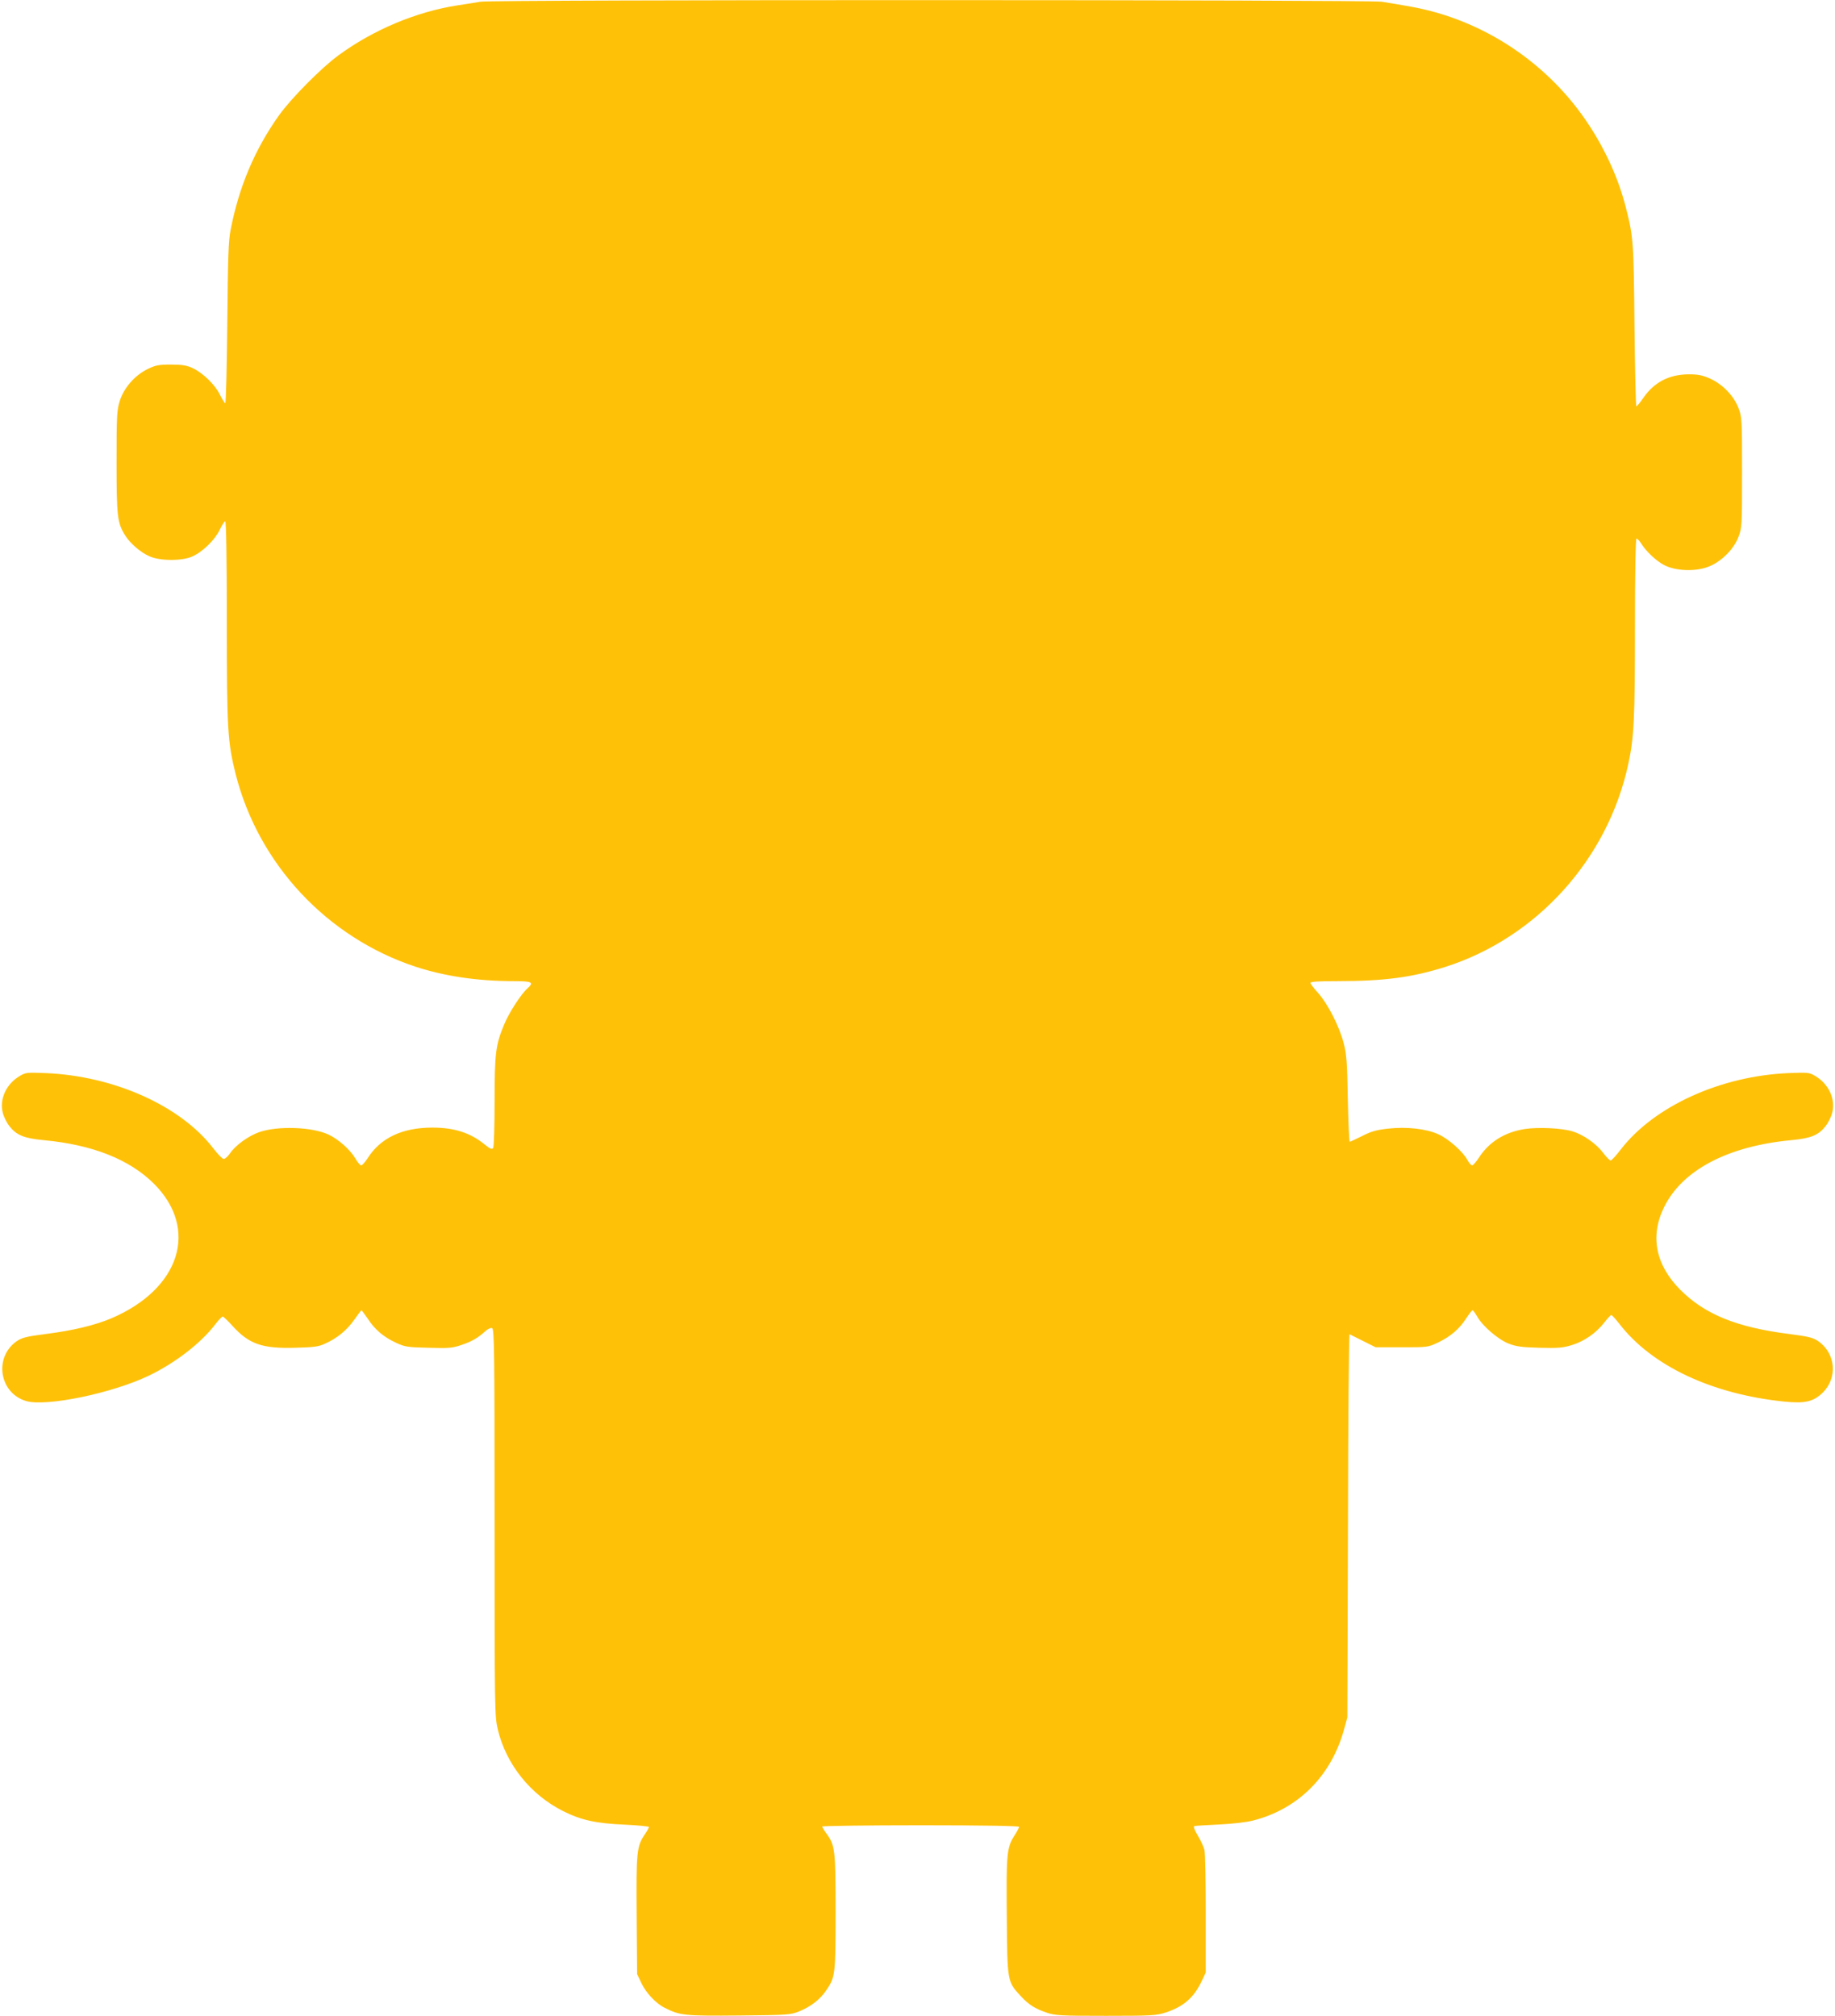
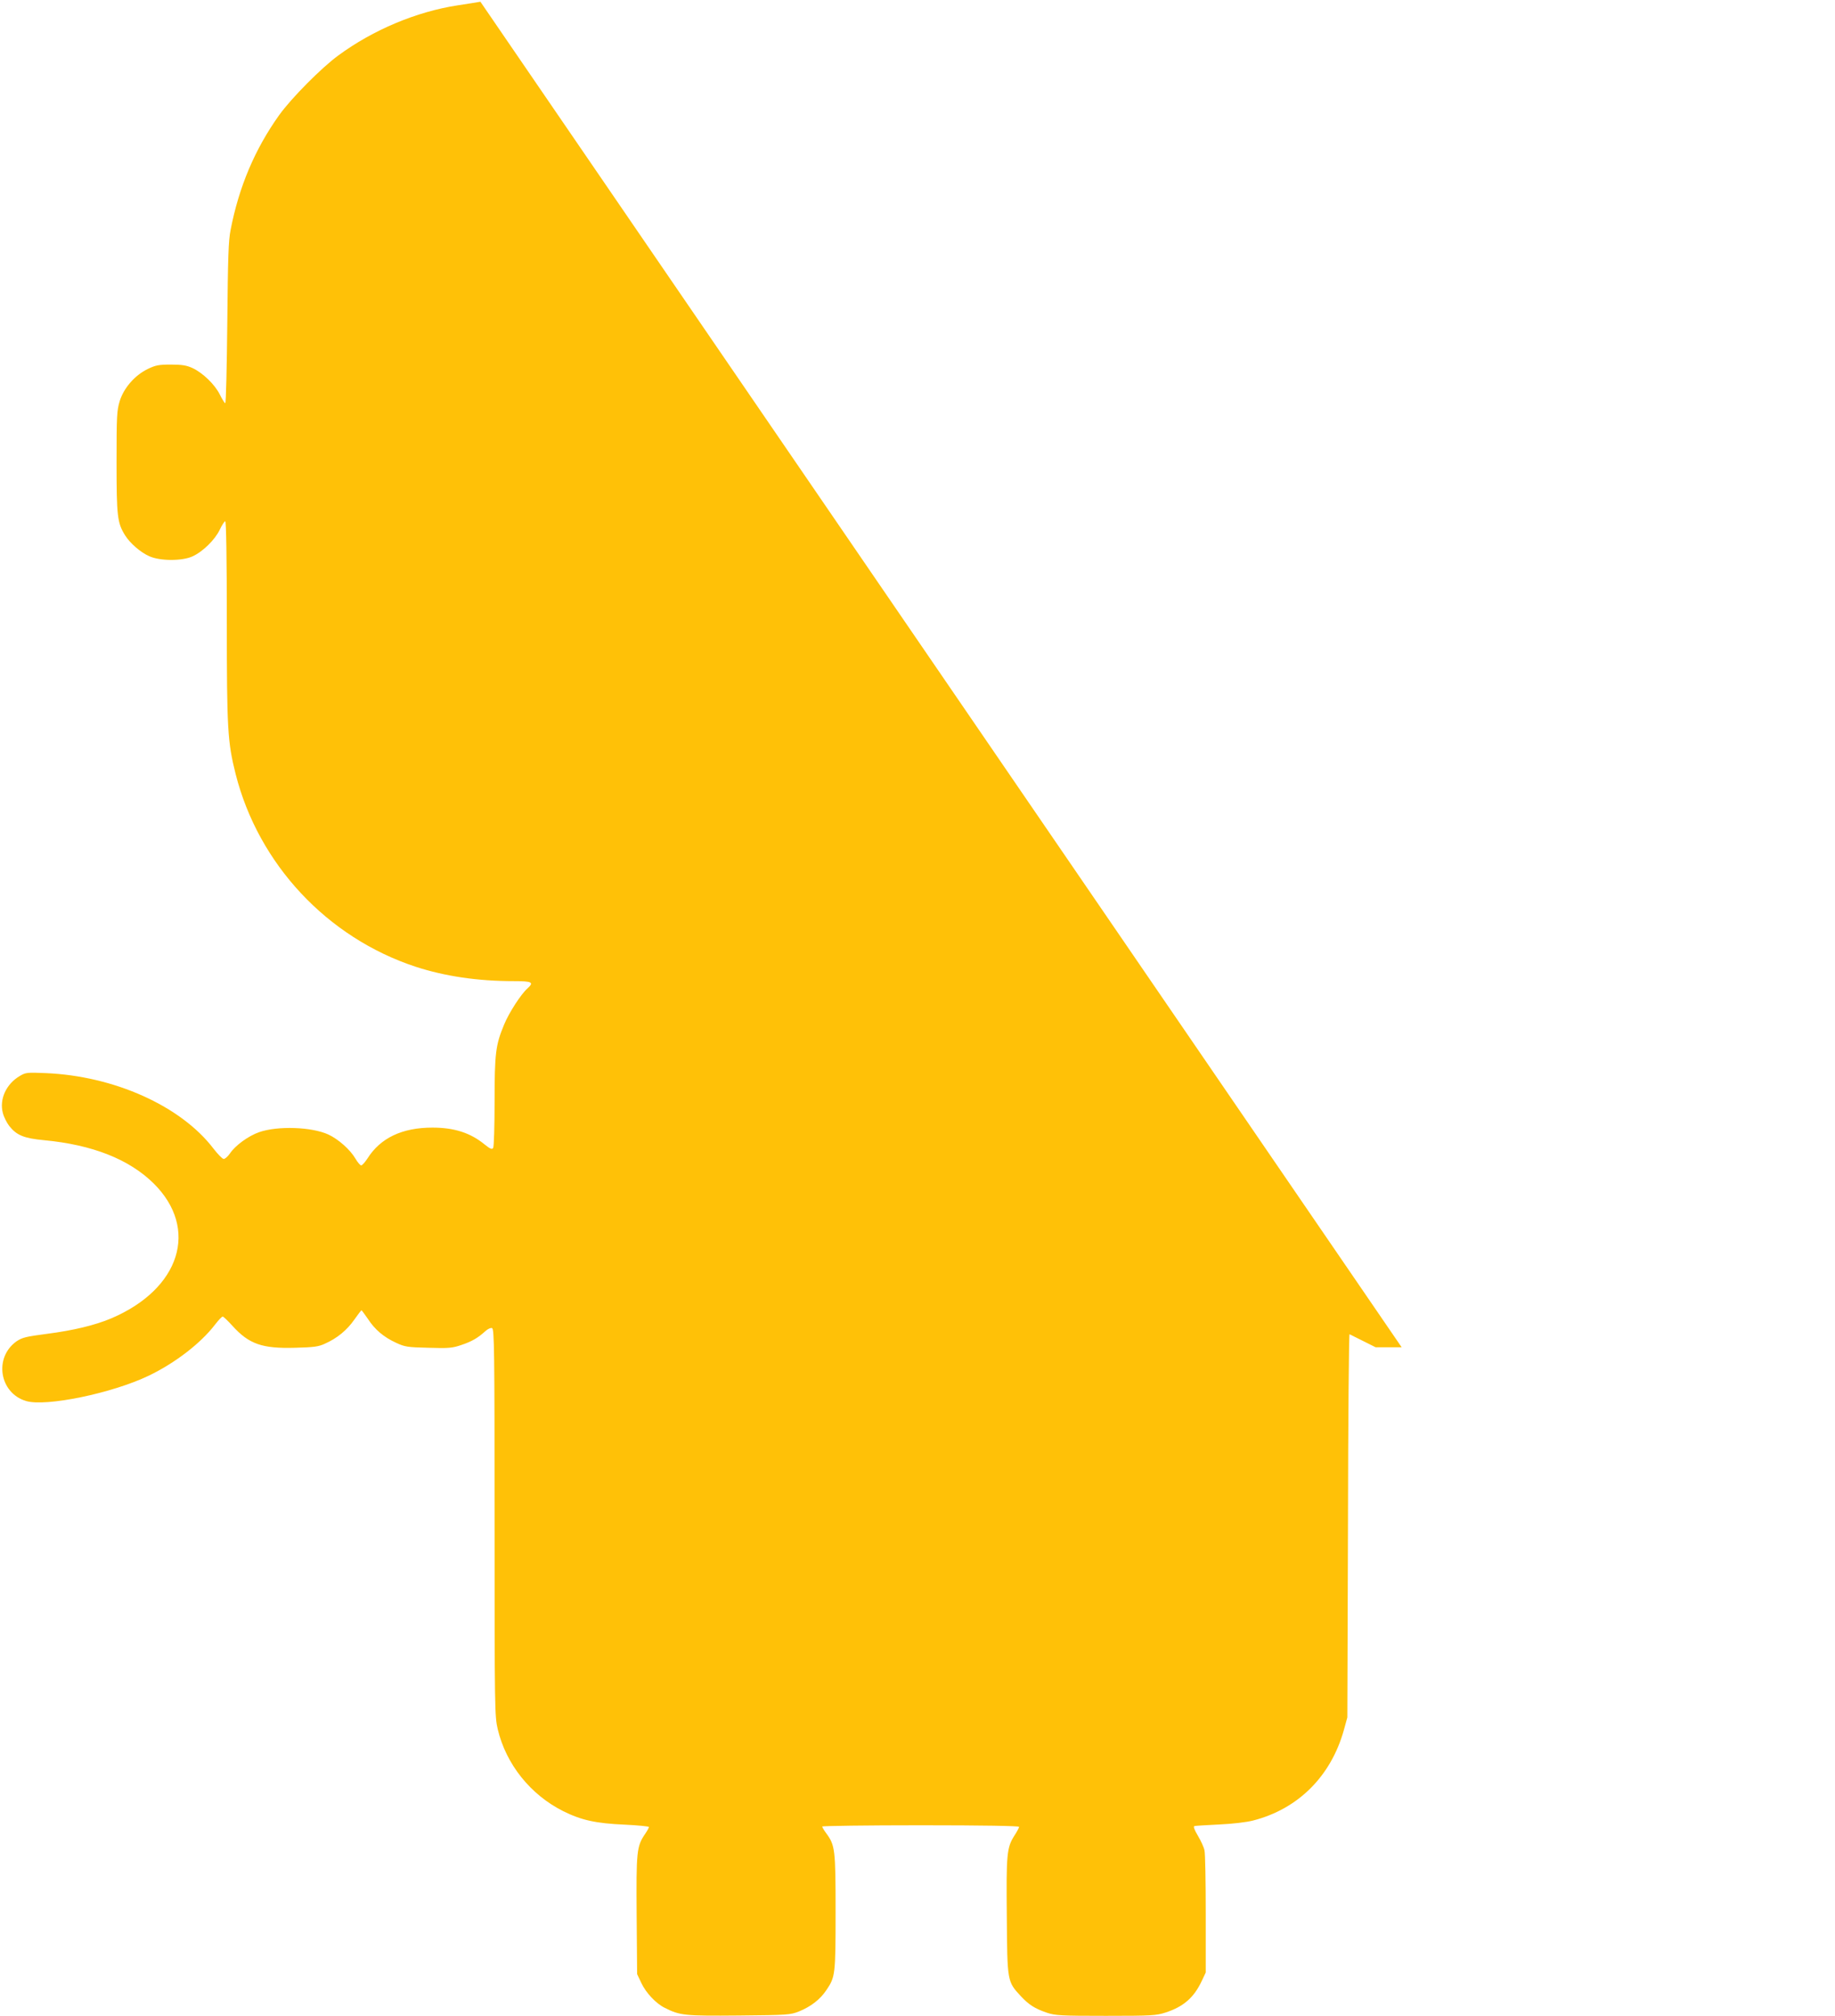
<svg xmlns="http://www.w3.org/2000/svg" version="1.0" width="1165pt" height="1280pt" viewBox="0 0 1165 1280" preserveAspectRatio="xMidYMid meet">
  <g transform="translate(0,1280) scale(0.1,-0.1)" fill="#ffc107" stroke="none">
-     <path d="M3050 12789 c-25 -4 -90 -15 -145 -23 -261 -40 -537 -156 -757 -318 -108 -79 -298 -271 -375 -378 -155 -217 -256 -456 -309 -730 -14 -70 -17 -177 -21 -592 -3 -280 -8 -508 -13 -508 -4 0 -19 24 -34 54 -31 64 -109 139 -174 169 -37 17 -66 22 -137 22 -78 0 -97 -4 -147 -28 -82 -40 -152 -120 -178 -204 -18 -60 -20 -92 -20 -387 0 -346 5 -386 54 -465 32 -51 99 -109 154 -133 68 -31 209 -31 274 -1 66 30 143 106 173 169 14 30 30 54 35 54 6 0 10 -231 10 -634 0 -688 5 -767 56 -971 145 -572 581 -1039 1144 -1224 185 -60 392 -91 623 -91 115 0 129 -7 86 -46 -41 -36 -118 -155 -149 -231 -53 -128 -60 -179 -60 -488 0 -154 -4 -286 -9 -294 -7 -11 -18 -7 -53 21 -91 75 -194 108 -333 108 -192 0 -330 -66 -412 -196 -16 -24 -33 -44 -40 -44 -6 0 -23 20 -37 44 -33 56 -107 122 -171 152 -107 49 -322 56 -440 15 -68 -24 -151 -84 -185 -135 -14 -20 -32 -36 -40 -35 -8 0 -37 30 -65 66 -206 270 -630 461 -1065 479 -118 5 -127 4 -164 -18 -87 -51 -131 -148 -108 -235 7 -27 26 -64 41 -83 47 -59 93 -78 221 -90 307 -29 540 -121 696 -275 289 -287 169 -669 -269 -856 -104 -44 -241 -77 -412 -99 -131 -17 -154 -23 -190 -47 -145 -103 -109 -328 60 -379 126 -38 547 49 780 161 168 81 330 206 421 325 21 27 42 50 48 50 5 0 33 -27 62 -59 105 -116 189 -145 398 -139 118 3 149 7 189 26 77 34 140 86 186 152 23 33 44 60 46 60 2 0 20 -25 41 -55 44 -68 101 -116 180 -152 54 -25 71 -28 204 -31 129 -4 152 -2 210 18 66 22 105 45 152 88 16 14 33 22 42 19 14 -6 16 -131 16 -1234 0 -1198 1 -1230 20 -1313 53 -223 208 -416 415 -520 116 -58 208 -78 390 -86 85 -4 155 -11 155 -15 0 -4 -11 -25 -25 -45 -53 -78 -56 -110 -53 -516 l3 -373 27 -57 c29 -62 93 -130 148 -157 97 -49 125 -52 470 -49 314 3 327 4 383 26 76 31 135 77 174 136 56 83 58 97 58 496 0 398 -3 423 -60 500 -14 19 -25 38 -25 42 0 4 281 8 625 8 395 0 625 -4 625 -10 0 -5 -13 -30 -30 -56 -48 -76 -52 -115 -48 -514 3 -413 3 -412 88 -504 52 -56 90 -80 166 -106 54 -18 88 -20 375 -20 292 0 320 2 379 21 114 37 180 95 229 199 l26 55 0 370 c0 204 -3 386 -8 406 -4 20 -23 61 -42 93 -22 37 -30 58 -22 61 7 2 77 6 156 10 86 4 173 14 216 25 286 73 495 281 577 575 l22 80 4 1218 c1 670 6 1217 10 1215 4 -2 43 -21 86 -43 l80 -40 165 0 c165 0 166 0 232 31 79 38 136 87 179 155 18 27 35 49 39 49 4 0 17 -18 29 -39 34 -61 133 -146 199 -172 48 -19 83 -24 196 -27 118 -3 147 -1 206 17 79 24 154 76 207 144 20 26 40 47 44 47 4 0 27 -25 51 -56 206 -267 587 -447 1049 -494 130 -13 183 0 241 56 97 94 84 249 -26 327 -36 24 -59 30 -190 47 -329 42 -531 124 -686 279 -158 158 -195 342 -104 526 115 235 404 387 805 425 128 12 174 31 221 90 15 19 34 56 41 83 23 87 -21 184 -108 235 -37 22 -46 23 -169 18 -431 -18 -853 -210 -1065 -485 -30 -39 -59 -71 -65 -70 -5 0 -27 22 -48 50 -44 58 -125 114 -193 135 -70 21 -217 28 -303 15 -128 -20 -227 -82 -291 -181 -18 -27 -37 -50 -44 -50 -6 0 -20 16 -30 35 -29 53 -119 133 -183 162 -78 36 -205 50 -324 36 -71 -8 -106 -18 -162 -47 -40 -20 -75 -36 -78 -36 -3 0 -9 123 -12 273 -4 231 -8 284 -26 352 -27 106 -100 249 -161 318 -28 30 -50 60 -50 66 0 8 55 11 173 11 296 0 473 24 682 90 583 186 1033 685 1163 1290 36 167 42 284 42 866 0 360 4 564 10 564 5 0 17 -12 27 -27 31 -52 98 -115 148 -141 73 -38 197 -43 280 -11 81 30 164 112 193 192 21 55 22 73 22 407 0 333 -1 352 -22 407 -29 78 -100 152 -181 189 -51 22 -76 27 -137 27 -124 -1 -218 -50 -287 -150 -20 -29 -40 -53 -44 -53 -4 0 -9 231 -12 513 -5 538 -7 563 -56 754 -45 175 -124 352 -229 513 -257 397 -676 676 -1137 758 -61 11 -143 25 -183 31 -86 13 -5649 14 -5722 0z" />
+     <path d="M3050 12789 c-25 -4 -90 -15 -145 -23 -261 -40 -537 -156 -757 -318 -108 -79 -298 -271 -375 -378 -155 -217 -256 -456 -309 -730 -14 -70 -17 -177 -21 -592 -3 -280 -8 -508 -13 -508 -4 0 -19 24 -34 54 -31 64 -109 139 -174 169 -37 17 -66 22 -137 22 -78 0 -97 -4 -147 -28 -82 -40 -152 -120 -178 -204 -18 -60 -20 -92 -20 -387 0 -346 5 -386 54 -465 32 -51 99 -109 154 -133 68 -31 209 -31 274 -1 66 30 143 106 173 169 14 30 30 54 35 54 6 0 10 -231 10 -634 0 -688 5 -767 56 -971 145 -572 581 -1039 1144 -1224 185 -60 392 -91 623 -91 115 0 129 -7 86 -46 -41 -36 -118 -155 -149 -231 -53 -128 -60 -179 -60 -488 0 -154 -4 -286 -9 -294 -7 -11 -18 -7 -53 21 -91 75 -194 108 -333 108 -192 0 -330 -66 -412 -196 -16 -24 -33 -44 -40 -44 -6 0 -23 20 -37 44 -33 56 -107 122 -171 152 -107 49 -322 56 -440 15 -68 -24 -151 -84 -185 -135 -14 -20 -32 -36 -40 -35 -8 0 -37 30 -65 66 -206 270 -630 461 -1065 479 -118 5 -127 4 -164 -18 -87 -51 -131 -148 -108 -235 7 -27 26 -64 41 -83 47 -59 93 -78 221 -90 307 -29 540 -121 696 -275 289 -287 169 -669 -269 -856 -104 -44 -241 -77 -412 -99 -131 -17 -154 -23 -190 -47 -145 -103 -109 -328 60 -379 126 -38 547 49 780 161 168 81 330 206 421 325 21 27 42 50 48 50 5 0 33 -27 62 -59 105 -116 189 -145 398 -139 118 3 149 7 189 26 77 34 140 86 186 152 23 33 44 60 46 60 2 0 20 -25 41 -55 44 -68 101 -116 180 -152 54 -25 71 -28 204 -31 129 -4 152 -2 210 18 66 22 105 45 152 88 16 14 33 22 42 19 14 -6 16 -131 16 -1234 0 -1198 1 -1230 20 -1313 53 -223 208 -416 415 -520 116 -58 208 -78 390 -86 85 -4 155 -11 155 -15 0 -4 -11 -25 -25 -45 -53 -78 -56 -110 -53 -516 l3 -373 27 -57 c29 -62 93 -130 148 -157 97 -49 125 -52 470 -49 314 3 327 4 383 26 76 31 135 77 174 136 56 83 58 97 58 496 0 398 -3 423 -60 500 -14 19 -25 38 -25 42 0 4 281 8 625 8 395 0 625 -4 625 -10 0 -5 -13 -30 -30 -56 -48 -76 -52 -115 -48 -514 3 -413 3 -412 88 -504 52 -56 90 -80 166 -106 54 -18 88 -20 375 -20 292 0 320 2 379 21 114 37 180 95 229 199 l26 55 0 370 c0 204 -3 386 -8 406 -4 20 -23 61 -42 93 -22 37 -30 58 -22 61 7 2 77 6 156 10 86 4 173 14 216 25 286 73 495 281 577 575 l22 80 4 1218 c1 670 6 1217 10 1215 4 -2 43 -21 86 -43 l80 -40 165 0 z" />
  </g>
</svg>